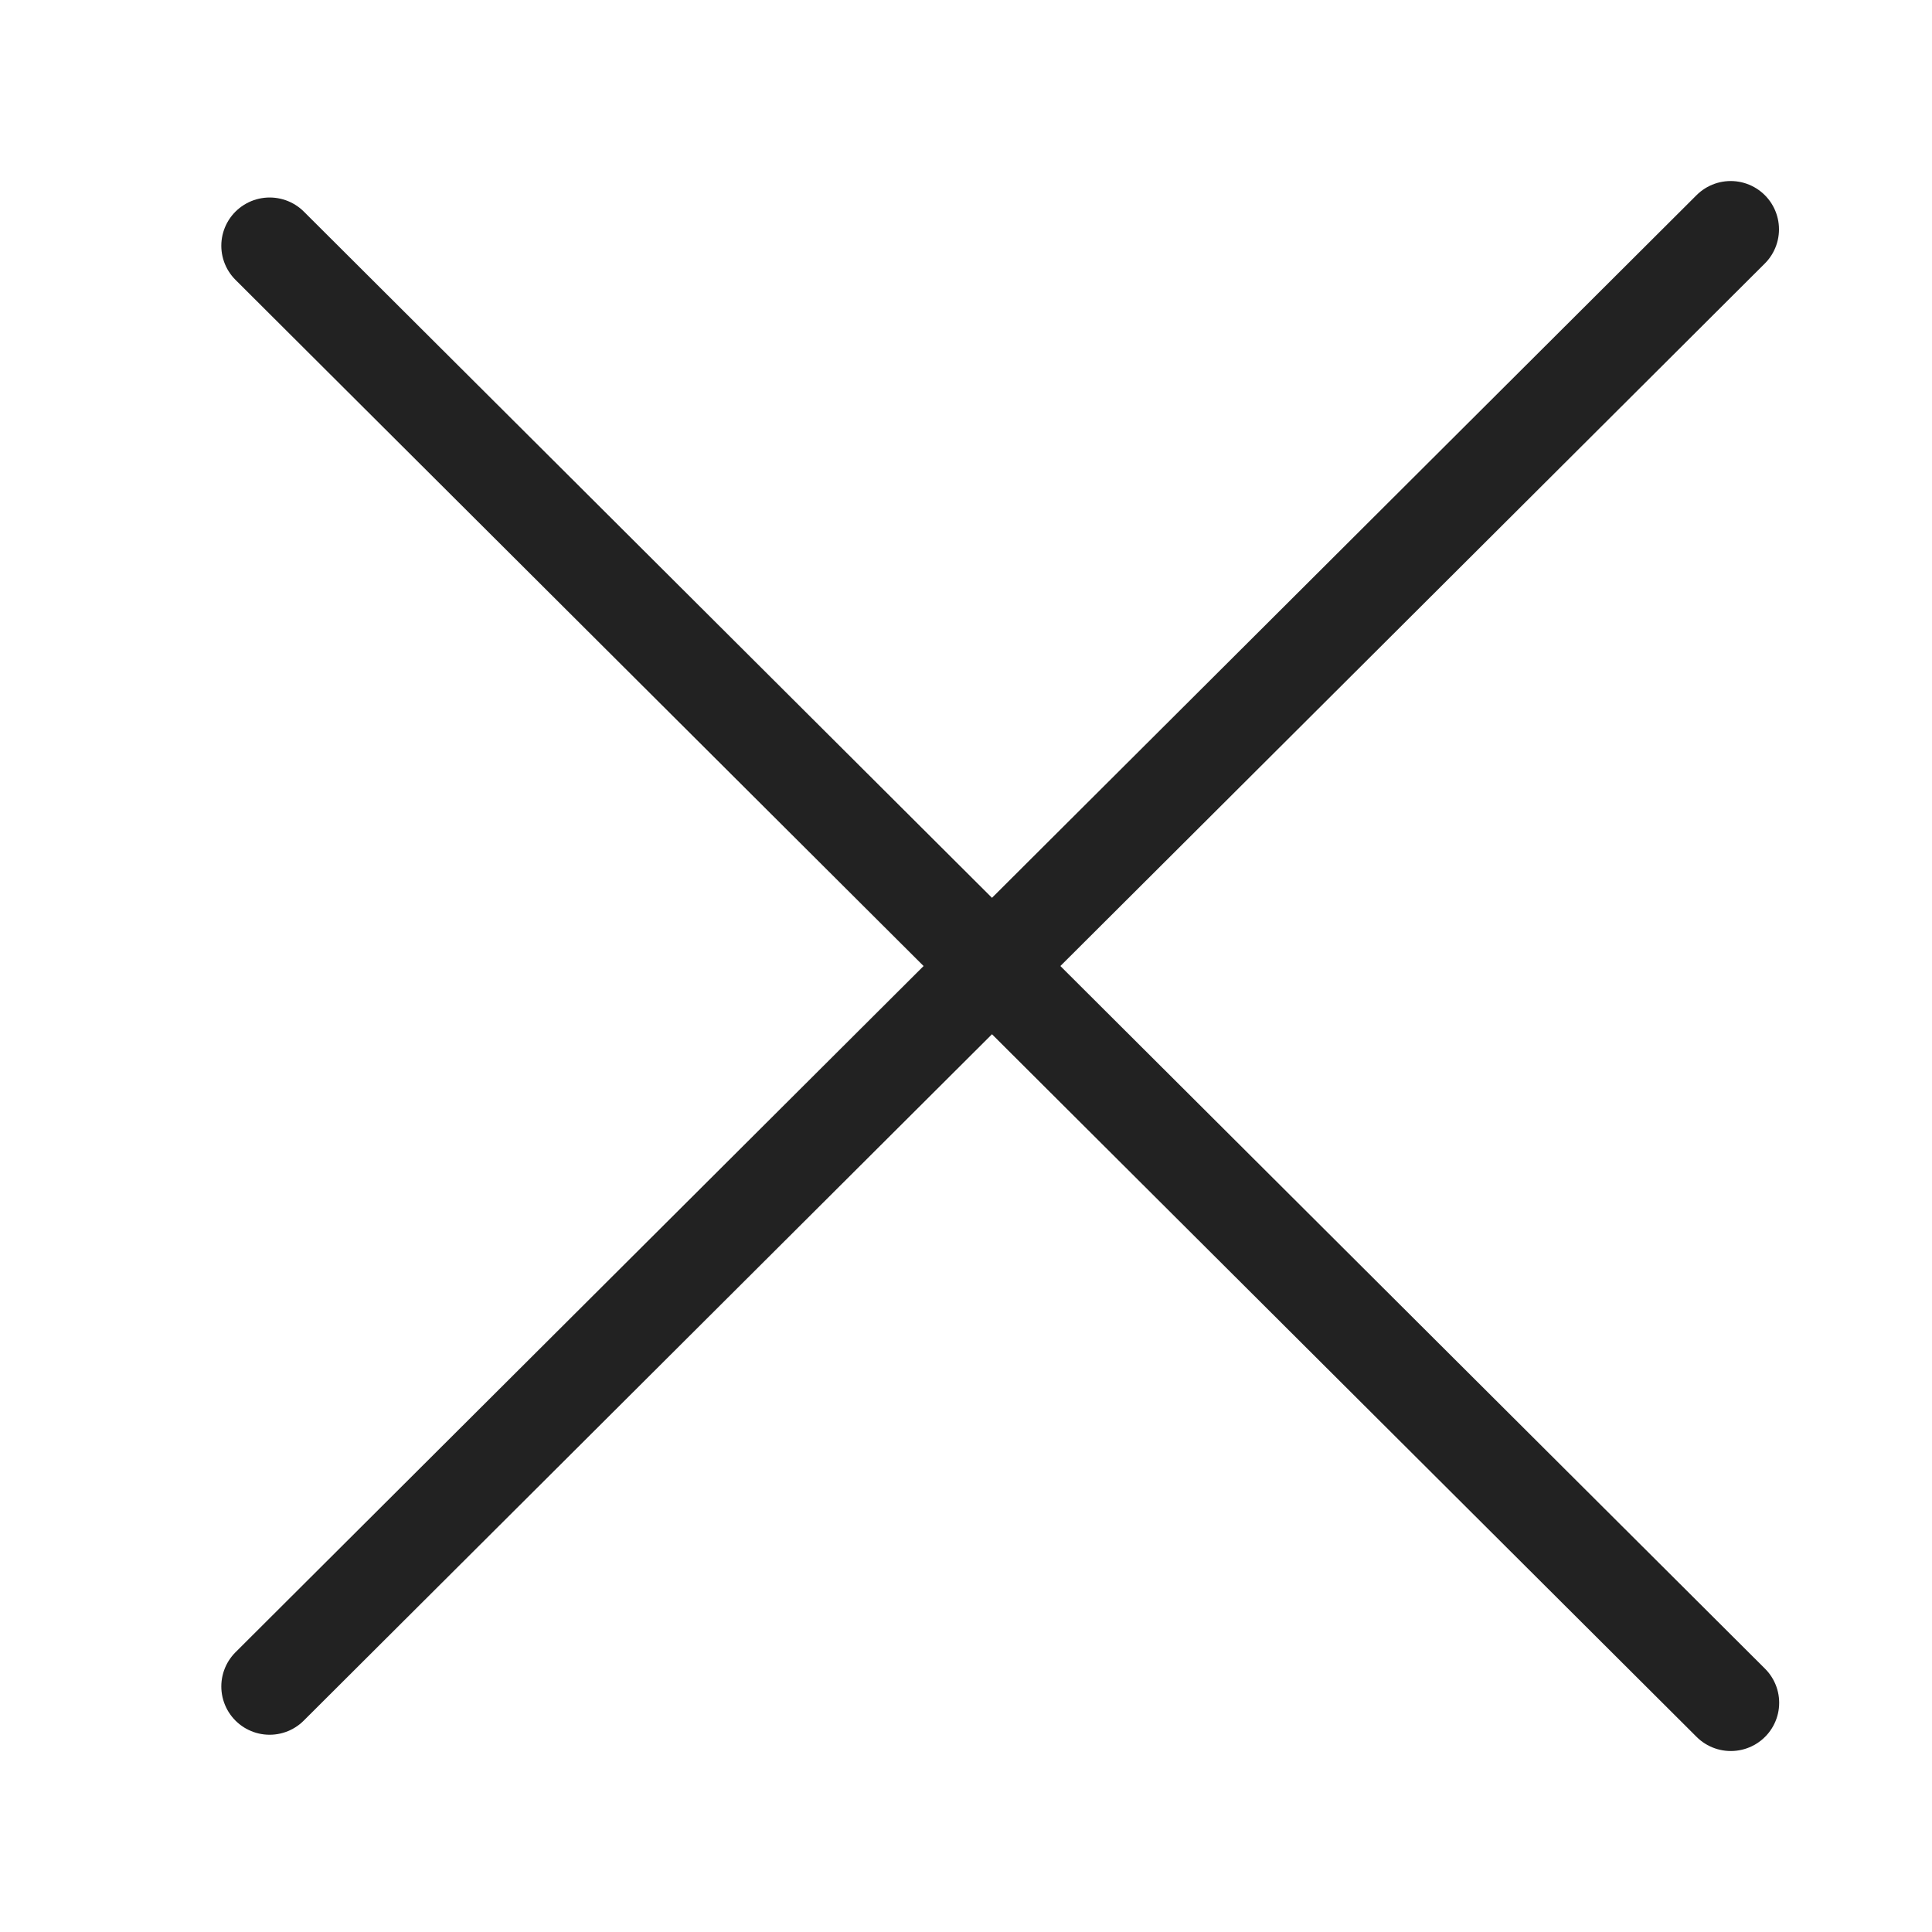
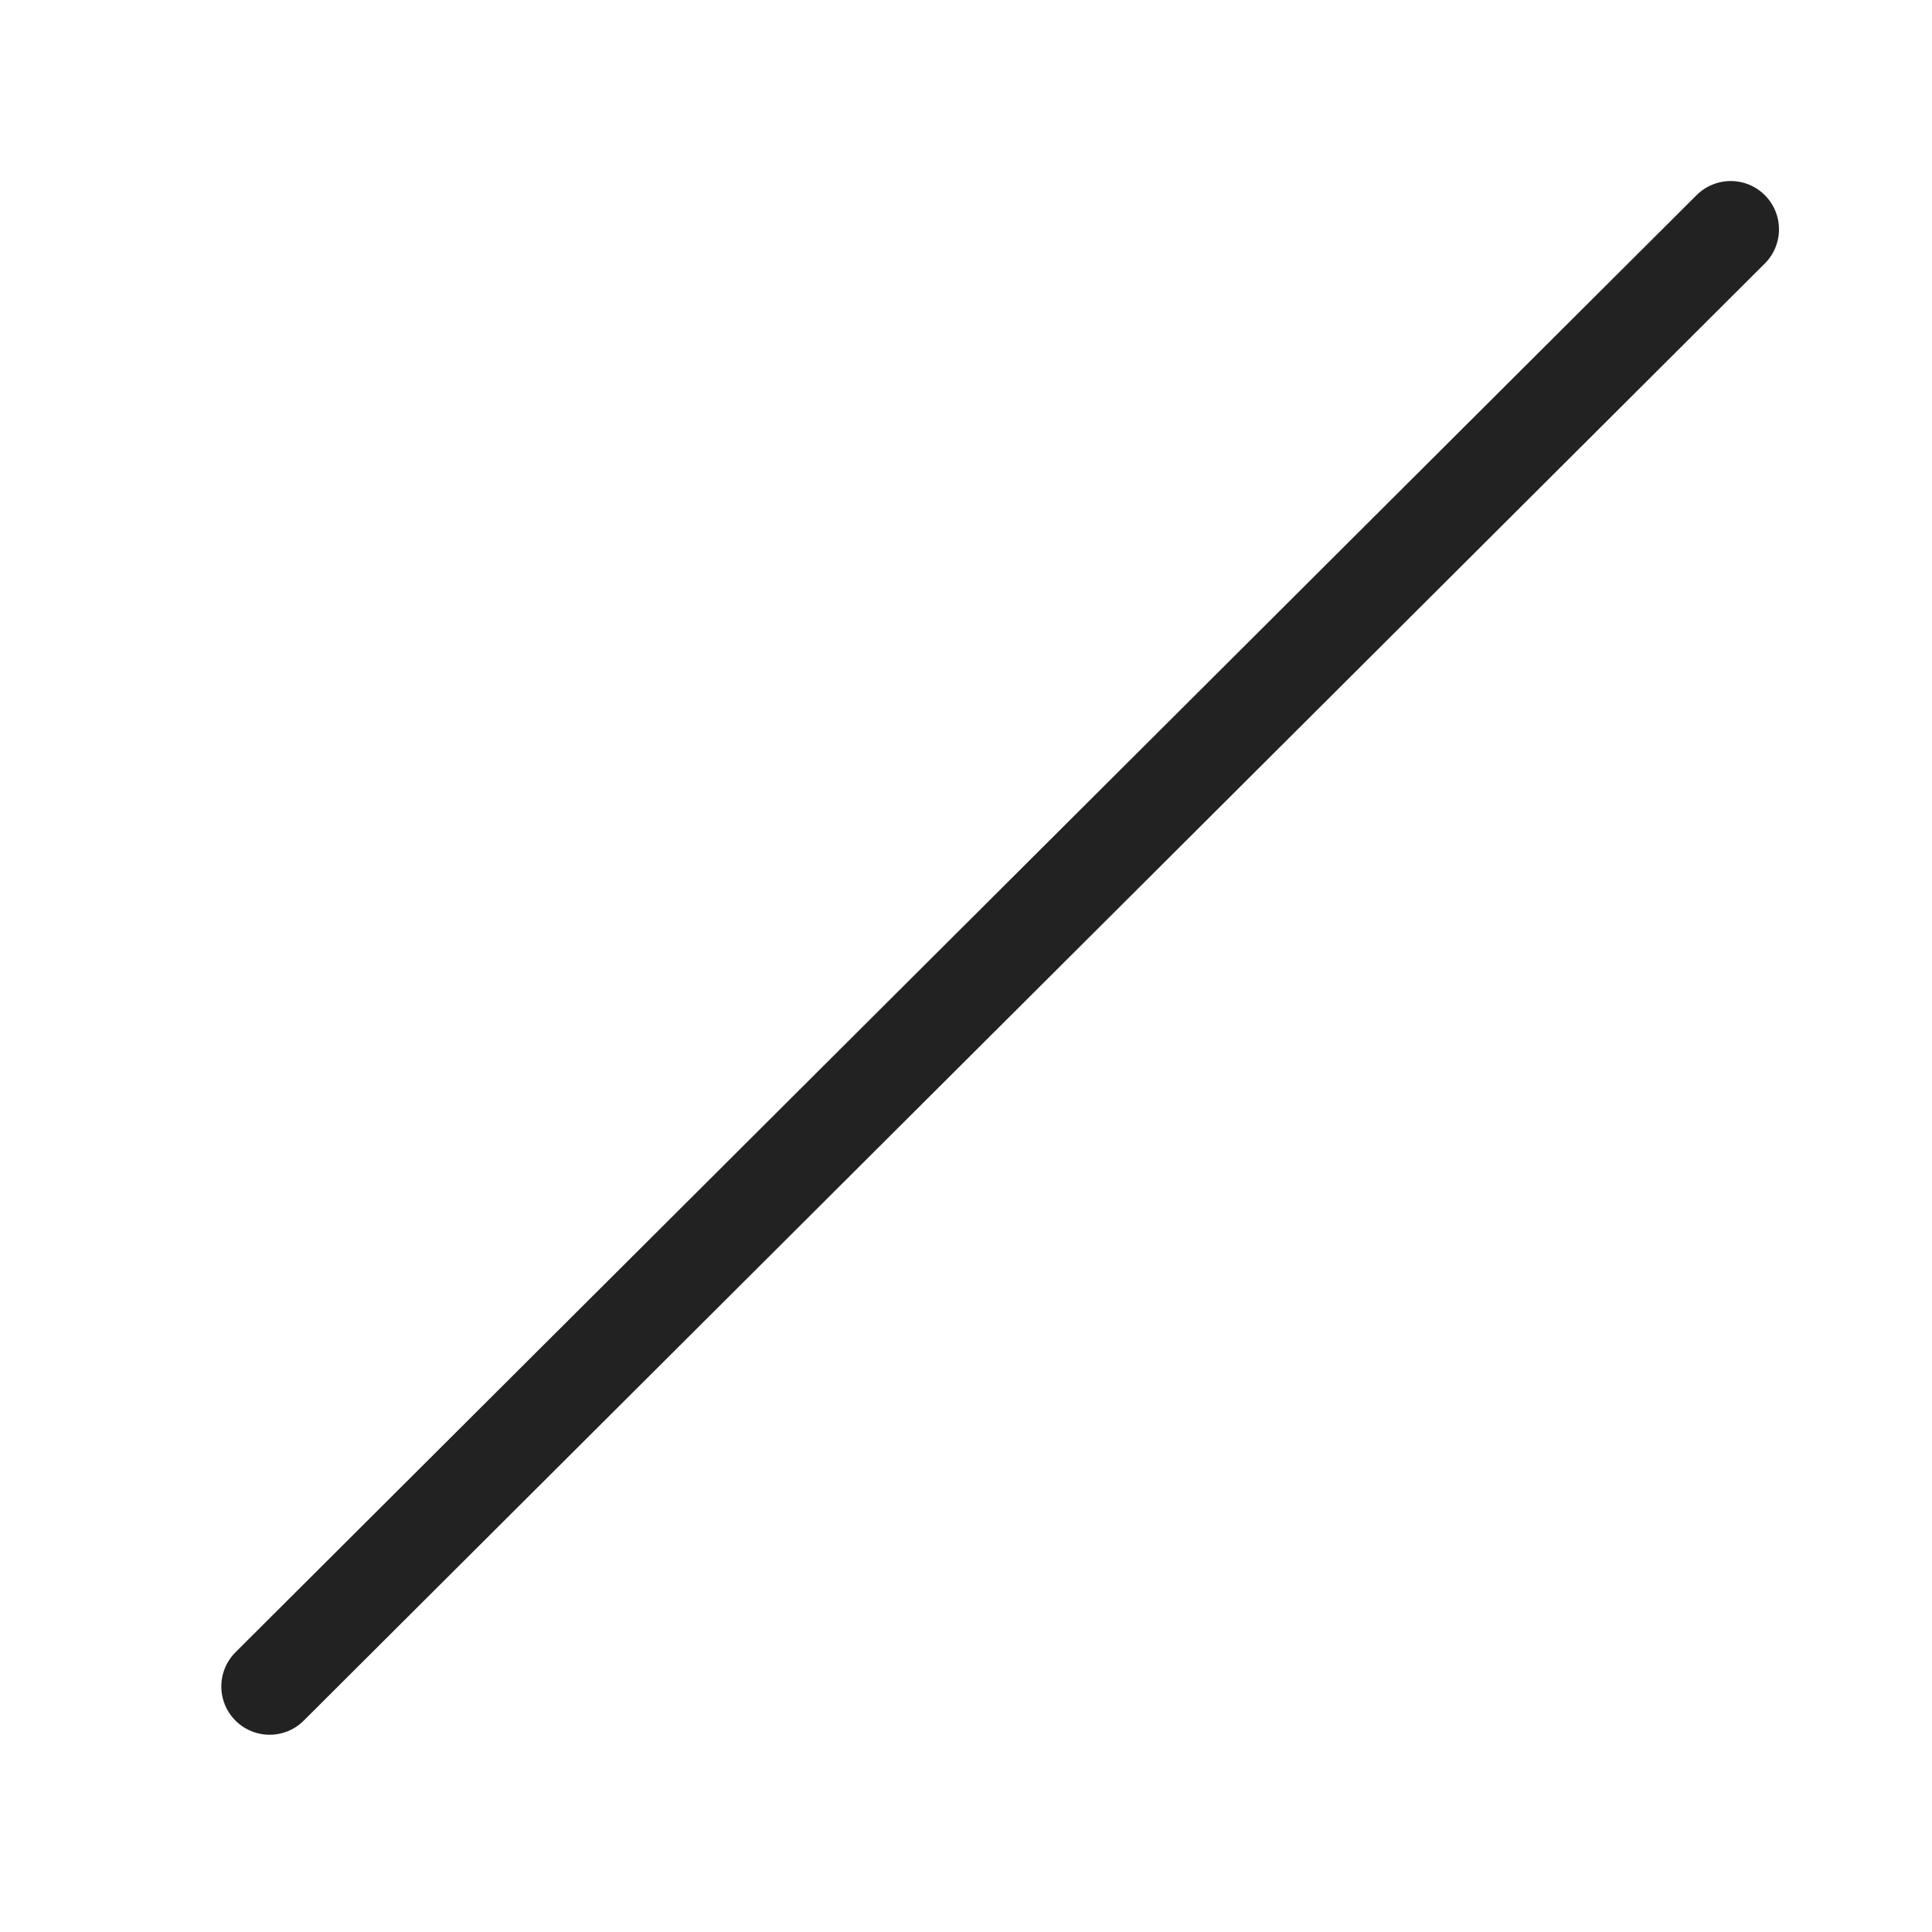
<svg xmlns="http://www.w3.org/2000/svg" width="20" height="20" fill="none">
-   <path transform="rotate(44.92 -2.035 3.792) skewX(-.159)" stroke="#222" stroke-linecap="round" d="M.5-.5h21.361" />
  <path stroke="#222" stroke-linecap="round" d="M17.916 2.374L2.791 17.458" />
</svg>